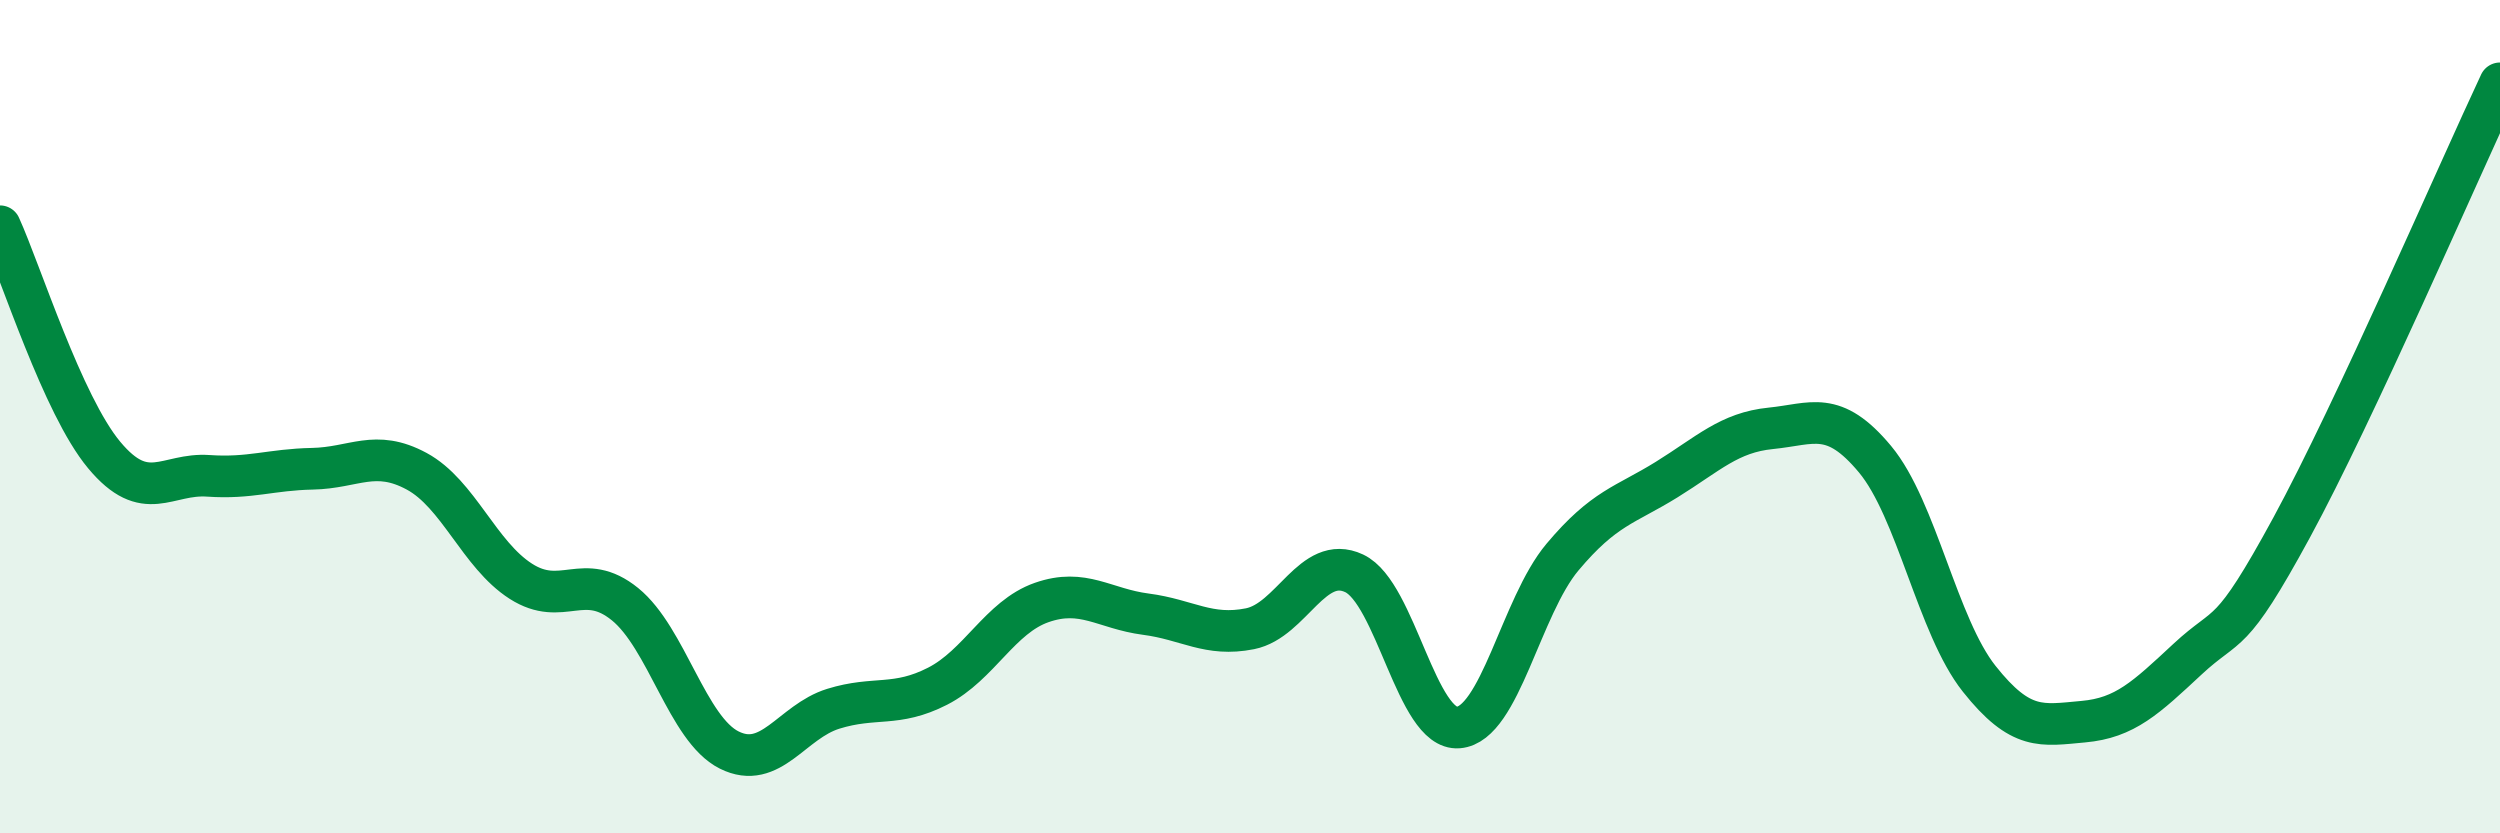
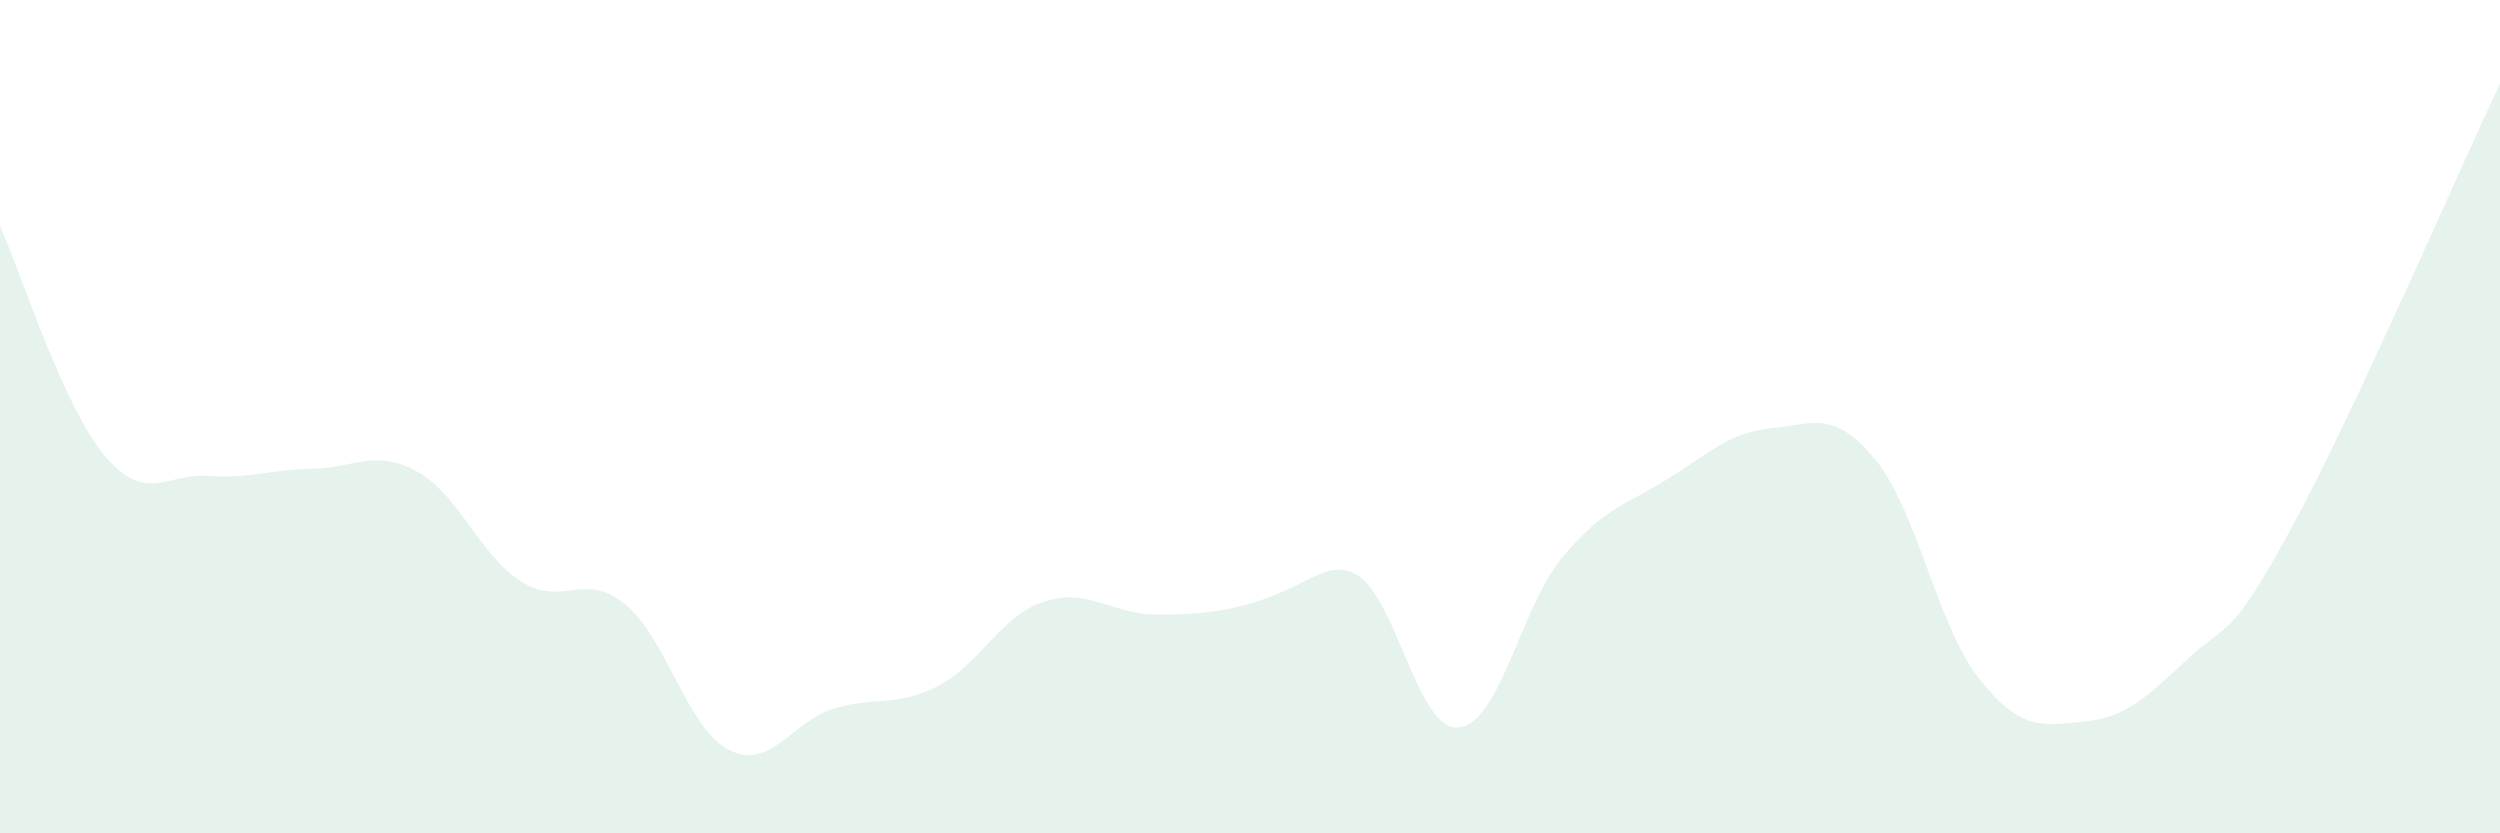
<svg xmlns="http://www.w3.org/2000/svg" width="60" height="20" viewBox="0 0 60 20">
-   <path d="M 0,5.43 C 0.5,6.53 1.5,9.72 2.5,10.92 C 3.5,12.12 4,11.35 5,11.42 C 6,11.49 6.5,11.27 7.5,11.25 C 8.5,11.23 9,10.77 10,11.31 C 11,11.85 11.5,13.31 12.5,13.95 C 13.5,14.59 14,13.69 15,14.5 C 16,15.31 16.5,17.5 17.5,18 C 18.5,18.5 19,17.32 20,17.01 C 21,16.7 21.5,16.98 22.5,16.47 C 23.5,15.96 24,14.81 25,14.46 C 26,14.11 26.5,14.61 27.5,14.74 C 28.5,14.87 29,15.29 30,15.09 C 31,14.89 31.5,13.29 32.5,13.76 C 33.5,14.23 34,17.54 35,17.46 C 36,17.38 36.5,14.56 37.5,13.37 C 38.5,12.18 39,12.13 40,11.51 C 41,10.89 41.5,10.38 42.5,10.28 C 43.5,10.18 44,9.82 45,11.02 C 46,12.22 46.5,15.03 47.5,16.29 C 48.5,17.55 49,17.41 50,17.32 C 51,17.23 51.5,16.75 52.5,15.82 C 53.5,14.89 53.5,15.42 55,12.66 C 56.5,9.9 59,4.13 60,2L60 20L0 20Z" fill="#008740" opacity="0.1" stroke-linecap="round" stroke-linejoin="round" />
-   <path d="M 0,5.43 C 0.5,6.53 1.5,9.72 2.5,10.92 C 3.5,12.12 4,11.35 5,11.42 C 6,11.49 6.5,11.27 7.5,11.25 C 8.5,11.23 9,10.77 10,11.31 C 11,11.85 11.5,13.31 12.5,13.95 C 13.5,14.59 14,13.69 15,14.5 C 16,15.31 16.5,17.5 17.5,18 C 18.5,18.5 19,17.32 20,17.01 C 21,16.7 21.5,16.98 22.5,16.47 C 23.5,15.96 24,14.81 25,14.46 C 26,14.11 26.5,14.61 27.5,14.74 C 28.5,14.87 29,15.29 30,15.09 C 31,14.89 31.5,13.29 32.5,13.76 C 33.5,14.23 34,17.54 35,17.46 C 36,17.38 36.5,14.56 37.5,13.37 C 38.5,12.18 39,12.13 40,11.51 C 41,10.89 41.5,10.38 42.5,10.28 C 43.5,10.18 44,9.82 45,11.02 C 46,12.22 46.5,15.03 47.5,16.29 C 48.5,17.55 49,17.41 50,17.32 C 51,17.23 51.5,16.75 52.5,15.82 C 53.5,14.89 53.5,15.42 55,12.66 C 56.5,9.9 59,4.13 60,2" stroke="#008740" stroke-width="1" fill="none" stroke-linecap="round" stroke-linejoin="round" />
+   <path d="M 0,5.43 C 0.5,6.53 1.5,9.72 2.5,10.92 C 3.5,12.12 4,11.35 5,11.42 C 6,11.49 6.5,11.27 7.5,11.25 C 8.5,11.23 9,10.77 10,11.31 C 11,11.85 11.5,13.31 12.5,13.95 C 13.5,14.59 14,13.69 15,14.5 C 16,15.31 16.5,17.5 17.5,18 C 18.5,18.5 19,17.32 20,17.01 C 21,16.7 21.5,16.98 22.5,16.47 C 23.5,15.96 24,14.81 25,14.46 C 26,14.11 26.5,14.61 27.5,14.74 C 31,14.89 31.5,13.29 32.5,13.76 C 33.5,14.23 34,17.54 35,17.46 C 36,17.38 36.5,14.56 37.5,13.37 C 38.5,12.18 39,12.13 40,11.51 C 41,10.89 41.5,10.38 42.5,10.28 C 43.5,10.18 44,9.82 45,11.02 C 46,12.22 46.5,15.03 47.5,16.29 C 48.5,17.55 49,17.41 50,17.32 C 51,17.23 51.5,16.75 52.5,15.82 C 53.5,14.89 53.5,15.42 55,12.66 C 56.5,9.9 59,4.13 60,2L60 20L0 20Z" fill="#008740" opacity="0.1" stroke-linecap="round" stroke-linejoin="round" />
</svg>